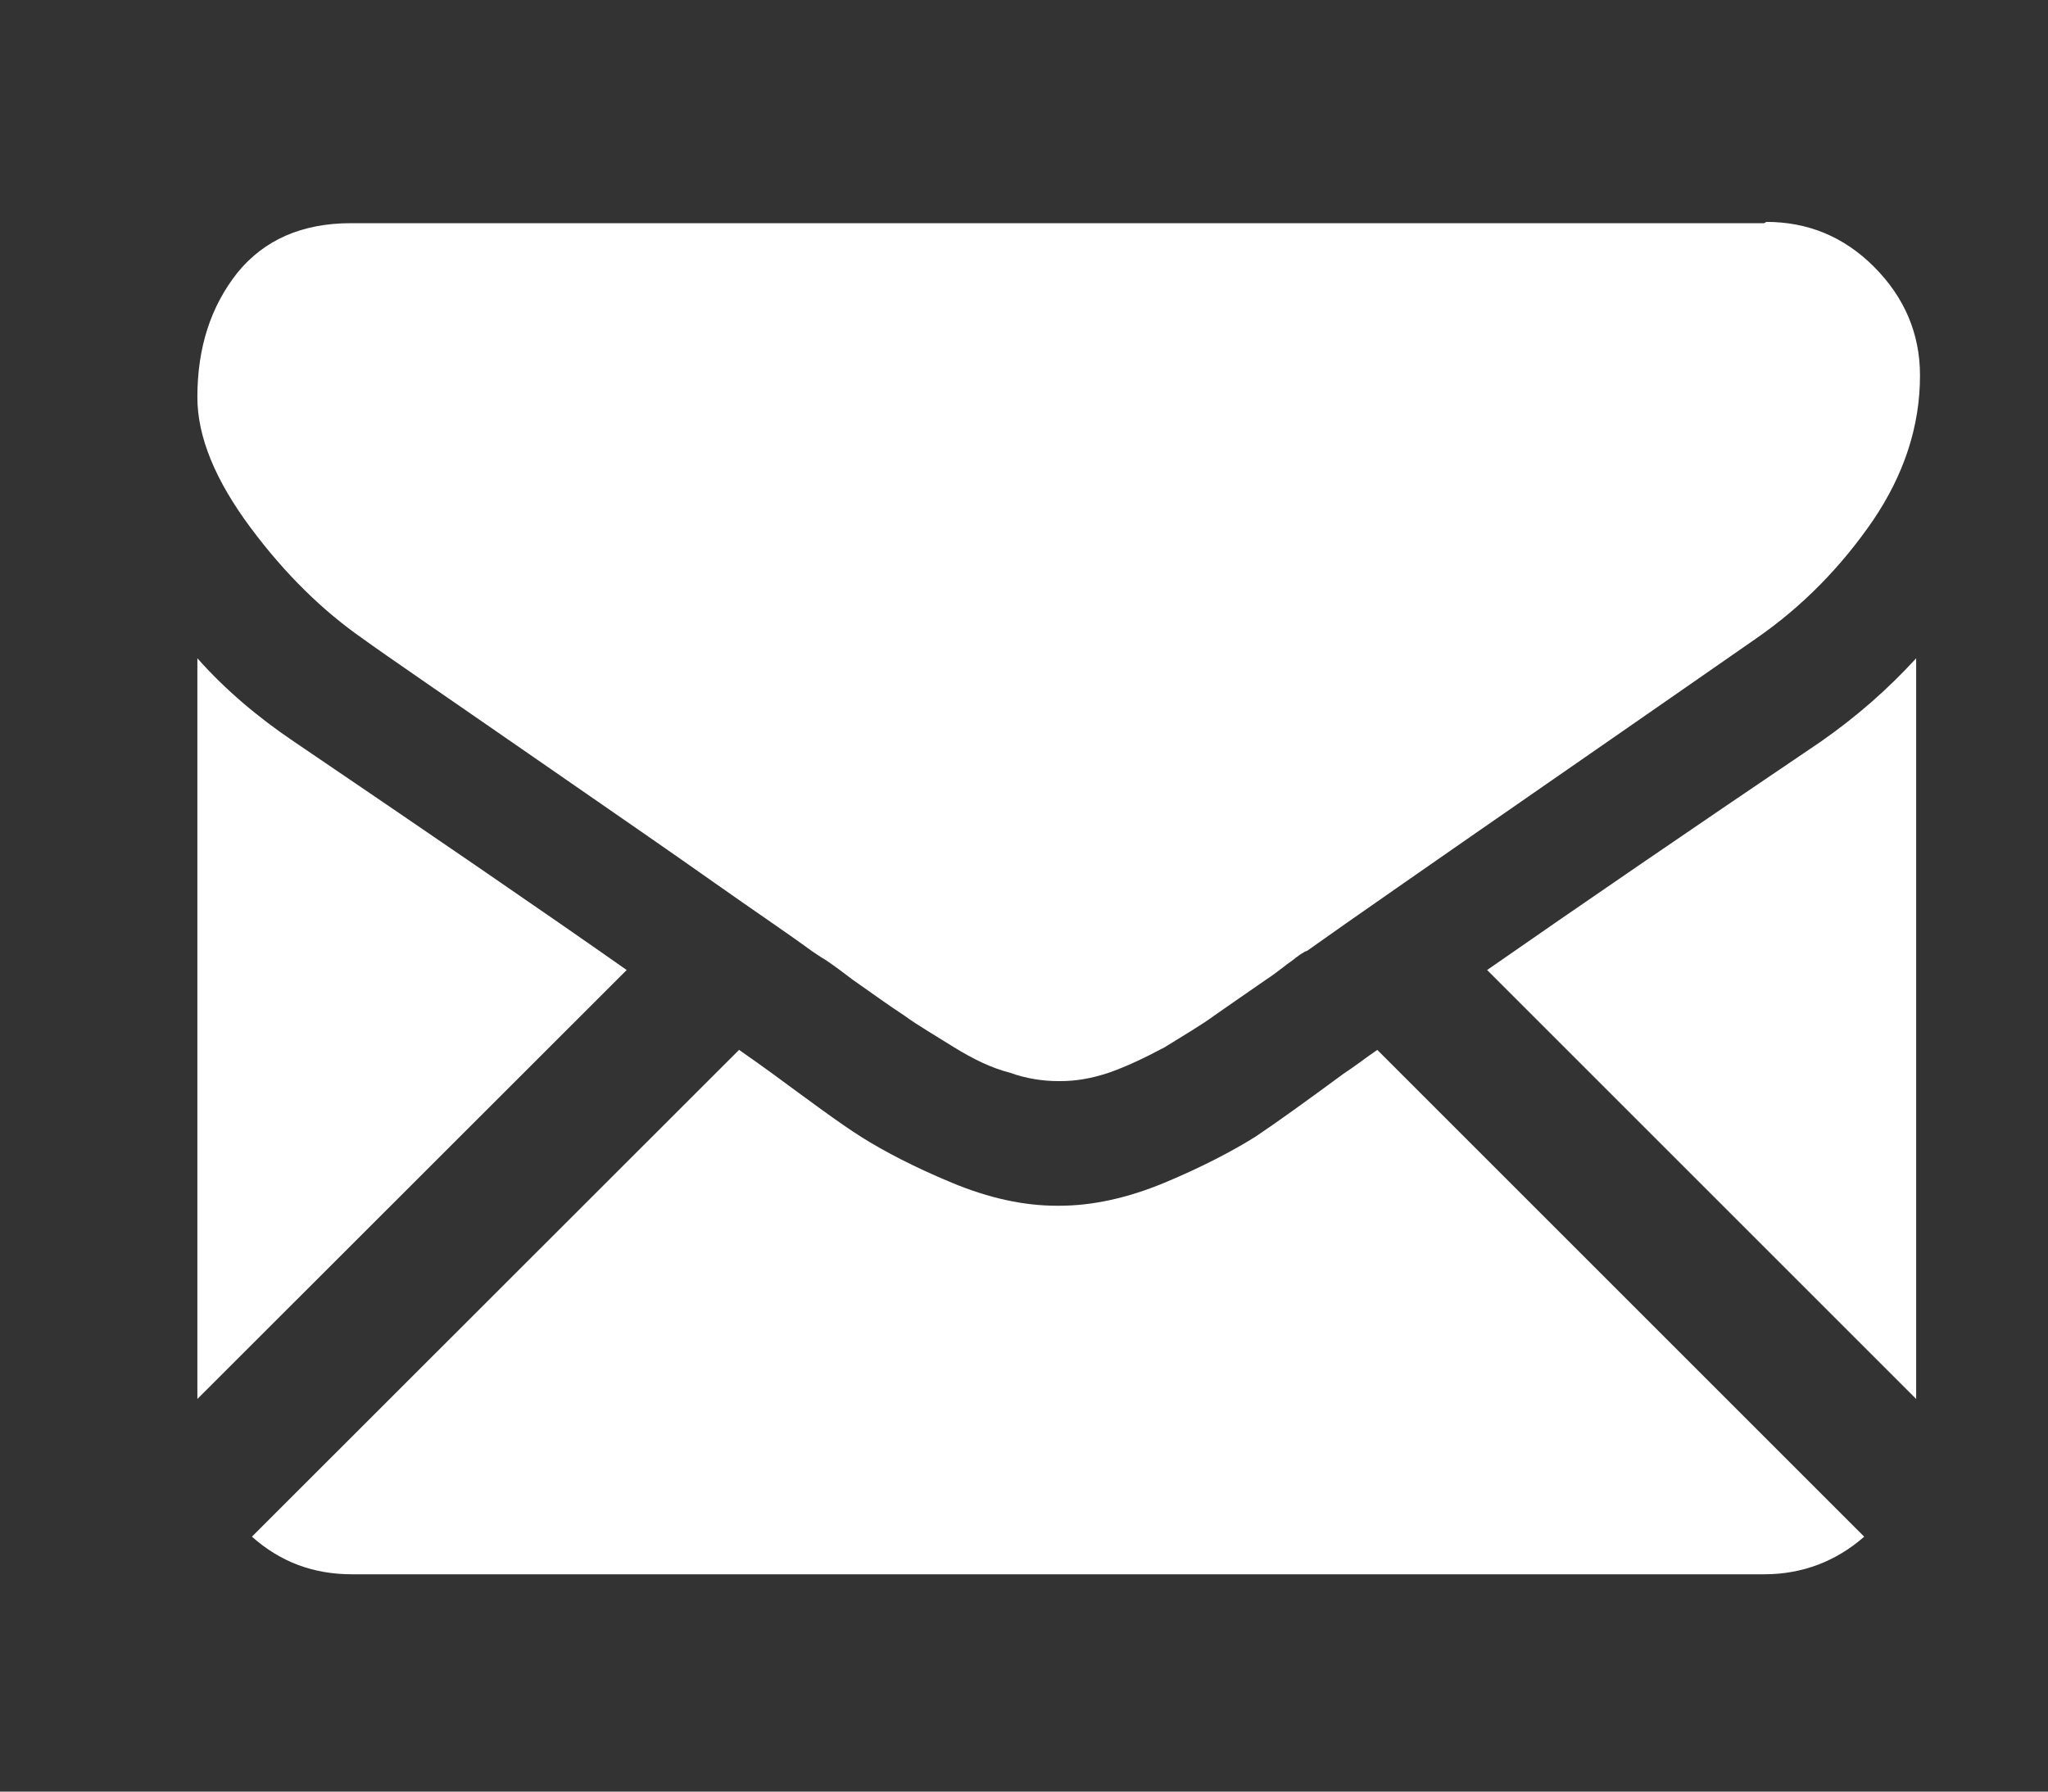
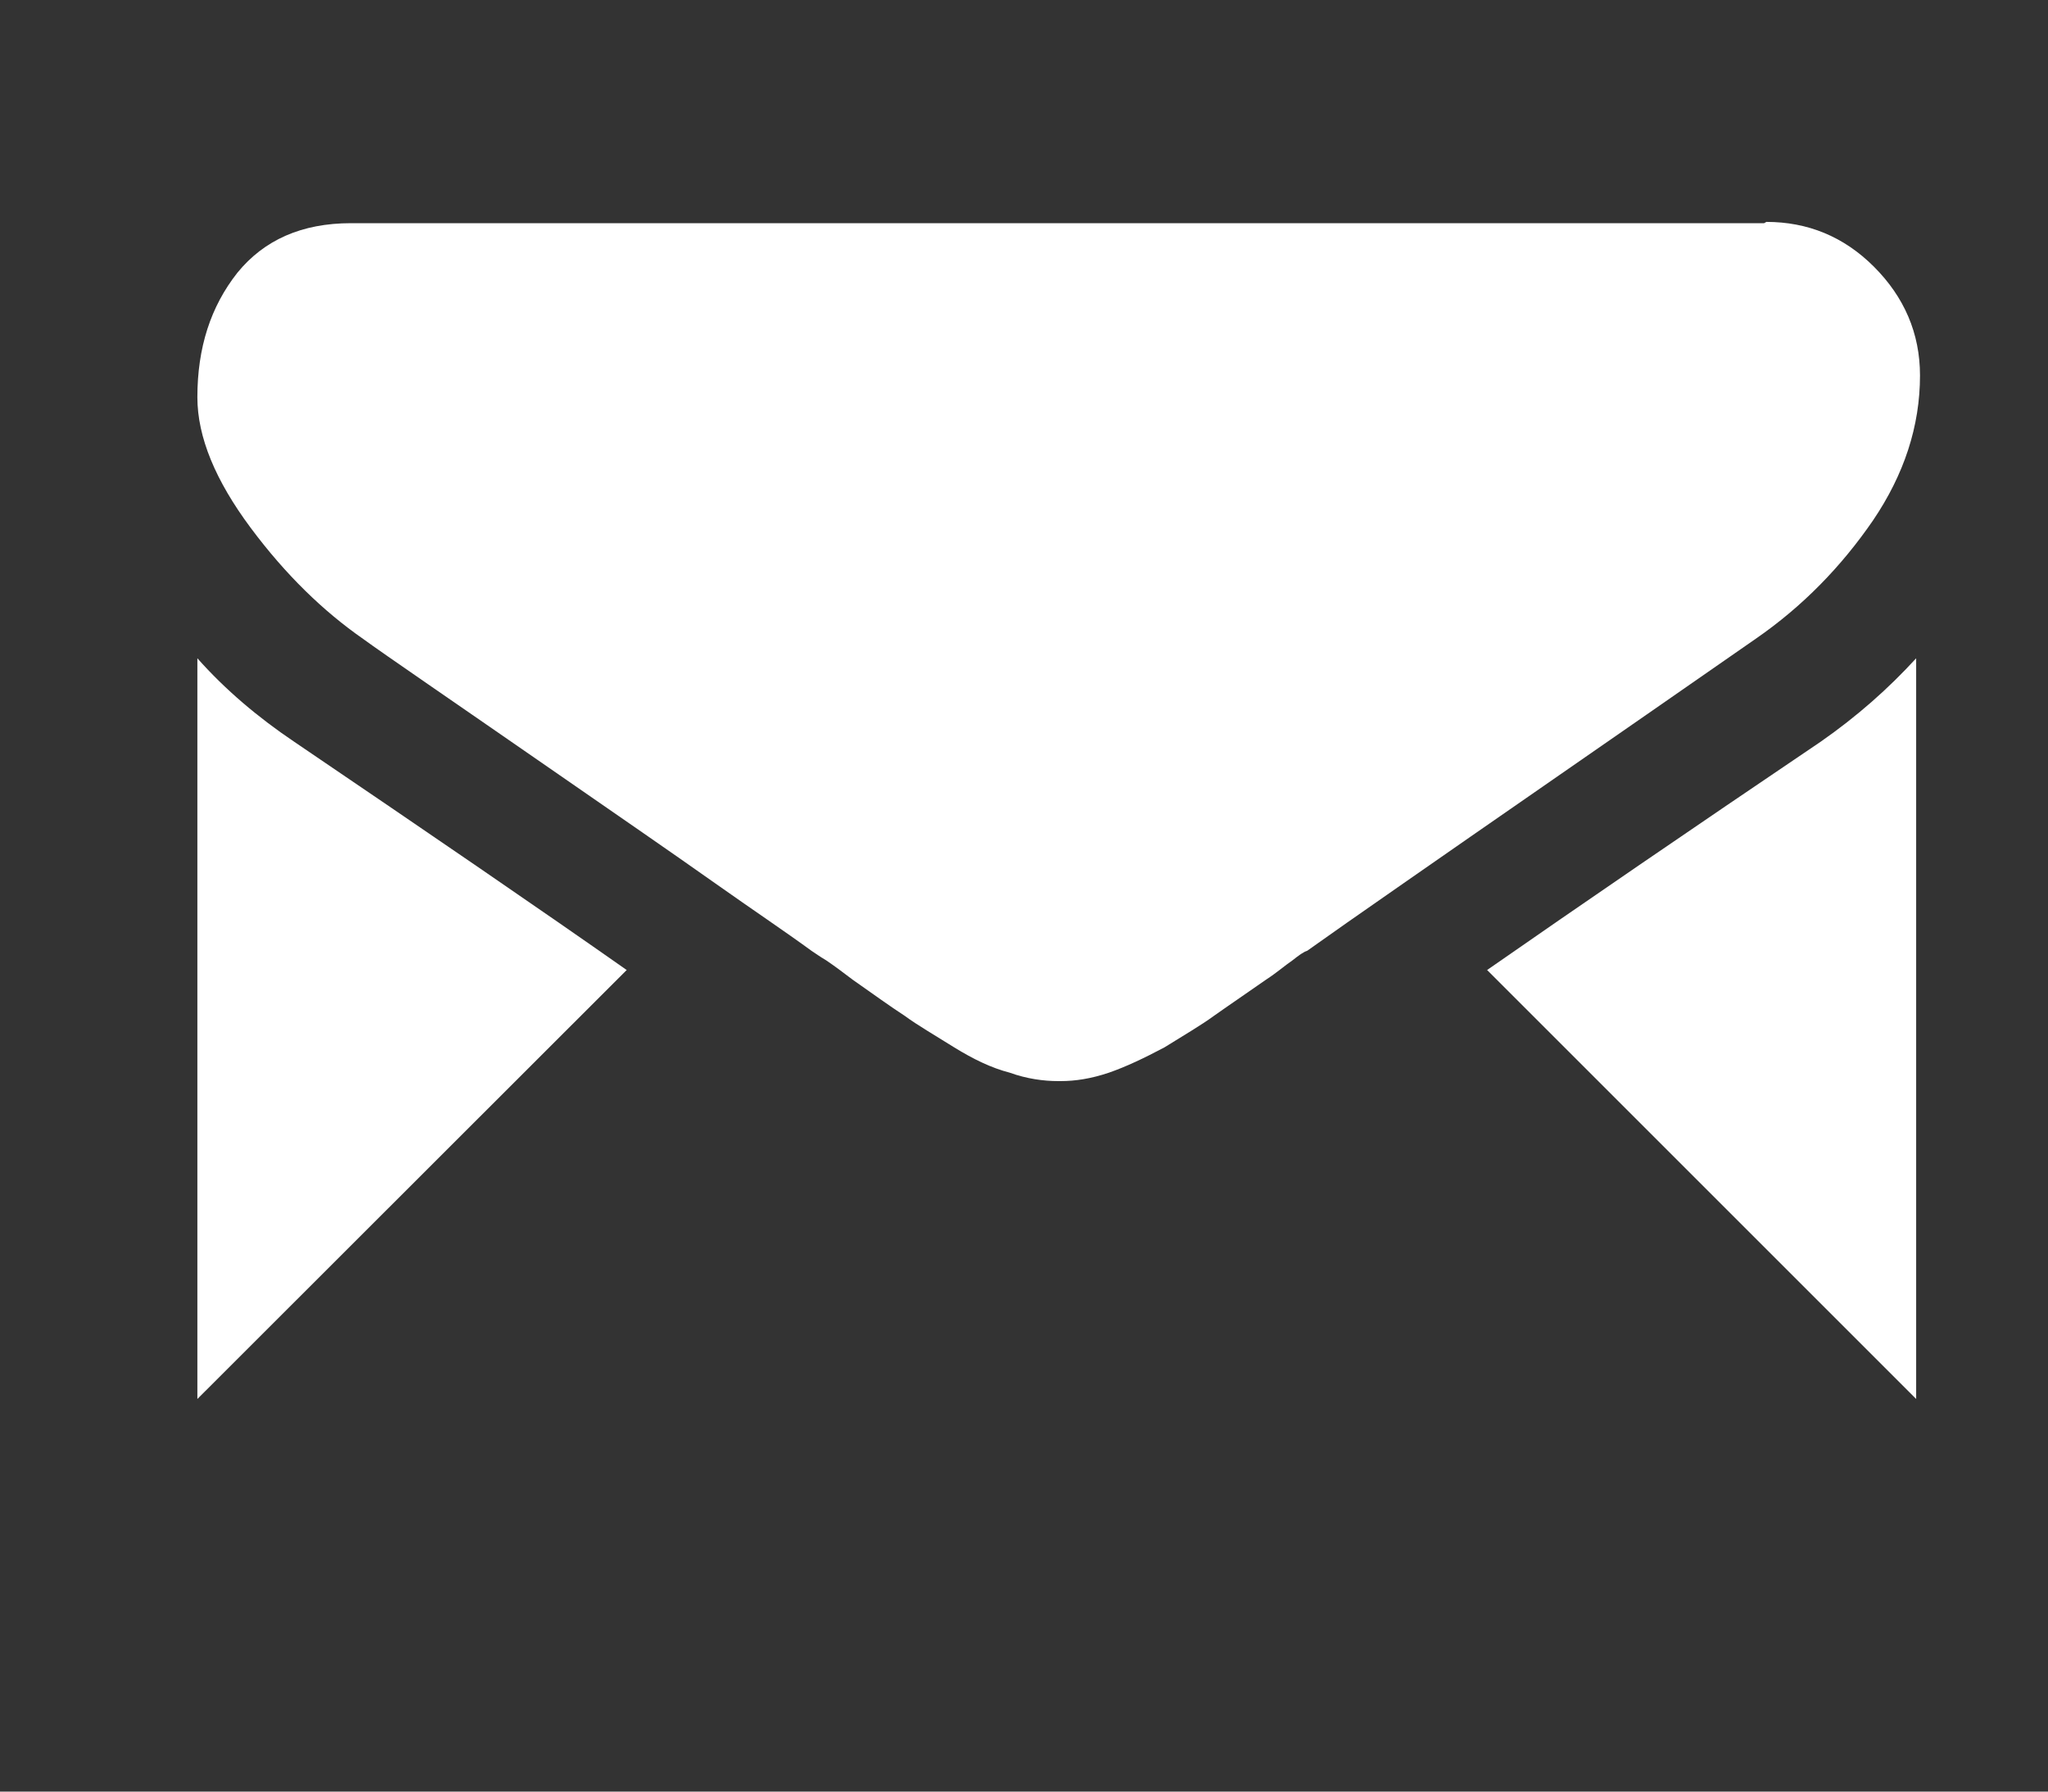
<svg xmlns="http://www.w3.org/2000/svg" width="8" height="7" viewBox="0 0 8 7" fill="none">
  <rect x="0" y="0" width="8" height="7" fill="#333333" stroke="none" />
-   <path fill-rule="evenodd" clip-rule="evenodd" d="M6.891 6.151C7.042 6.151 7.174 6.099 7.282 6.004L5.38 4.102C5.332 4.135 5.29 4.168 5.247 4.196C5.106 4.3 4.988 4.385 4.903 4.442C4.813 4.498 4.695 4.56 4.549 4.621C4.402 4.682 4.265 4.711 4.138 4.711H4.128C4.001 4.711 3.864 4.682 3.718 4.621C3.571 4.56 3.453 4.498 3.364 4.442C3.274 4.385 3.161 4.3 3.019 4.196C2.981 4.168 2.934 4.135 2.887 4.102L0.984 6.004C1.097 6.104 1.225 6.151 1.376 6.151H6.895H6.891Z" fill="white" />
  <path fill-rule="evenodd" clip-rule="evenodd" d="M1.149 2.898C1.008 2.803 0.88 2.695 0.771 2.572V5.466L2.448 3.79C2.112 3.554 1.678 3.257 1.149 2.898Z" fill="white" />
  <path fill-rule="evenodd" clip-rule="evenodd" d="M7.112 2.898C6.603 3.242 6.168 3.54 5.809 3.79L7.485 5.466V2.572C7.377 2.69 7.254 2.799 7.112 2.898Z" fill="white" />
  <path fill-rule="evenodd" clip-rule="evenodd" d="M6.891 0.872H1.371C1.178 0.872 1.031 0.938 0.927 1.066C0.823 1.198 0.771 1.358 0.771 1.552C0.771 1.708 0.842 1.878 0.979 2.062C1.116 2.246 1.263 2.388 1.418 2.496C1.503 2.558 1.758 2.732 2.188 3.03C2.419 3.19 2.618 3.327 2.792 3.45C2.939 3.554 3.066 3.639 3.17 3.715C3.184 3.724 3.203 3.738 3.227 3.752C3.255 3.771 3.288 3.795 3.331 3.828C3.411 3.884 3.477 3.932 3.534 3.969C3.586 4.007 3.652 4.045 3.727 4.092C3.803 4.139 3.874 4.173 3.944 4.191C4.01 4.215 4.077 4.224 4.133 4.224H4.143C4.199 4.224 4.261 4.215 4.332 4.191C4.398 4.168 4.468 4.135 4.549 4.092C4.624 4.045 4.69 4.007 4.742 3.969C4.794 3.932 4.865 3.884 4.945 3.828C4.988 3.8 5.021 3.771 5.049 3.752C5.073 3.733 5.092 3.719 5.106 3.715C5.186 3.658 5.314 3.568 5.484 3.45C5.795 3.233 6.253 2.917 6.858 2.496C7.042 2.369 7.193 2.213 7.316 2.034C7.438 1.854 7.5 1.665 7.5 1.467C7.5 1.302 7.438 1.16 7.32 1.042C7.202 0.924 7.061 0.867 6.9 0.867L6.891 0.872Z" fill="white" />
</svg>